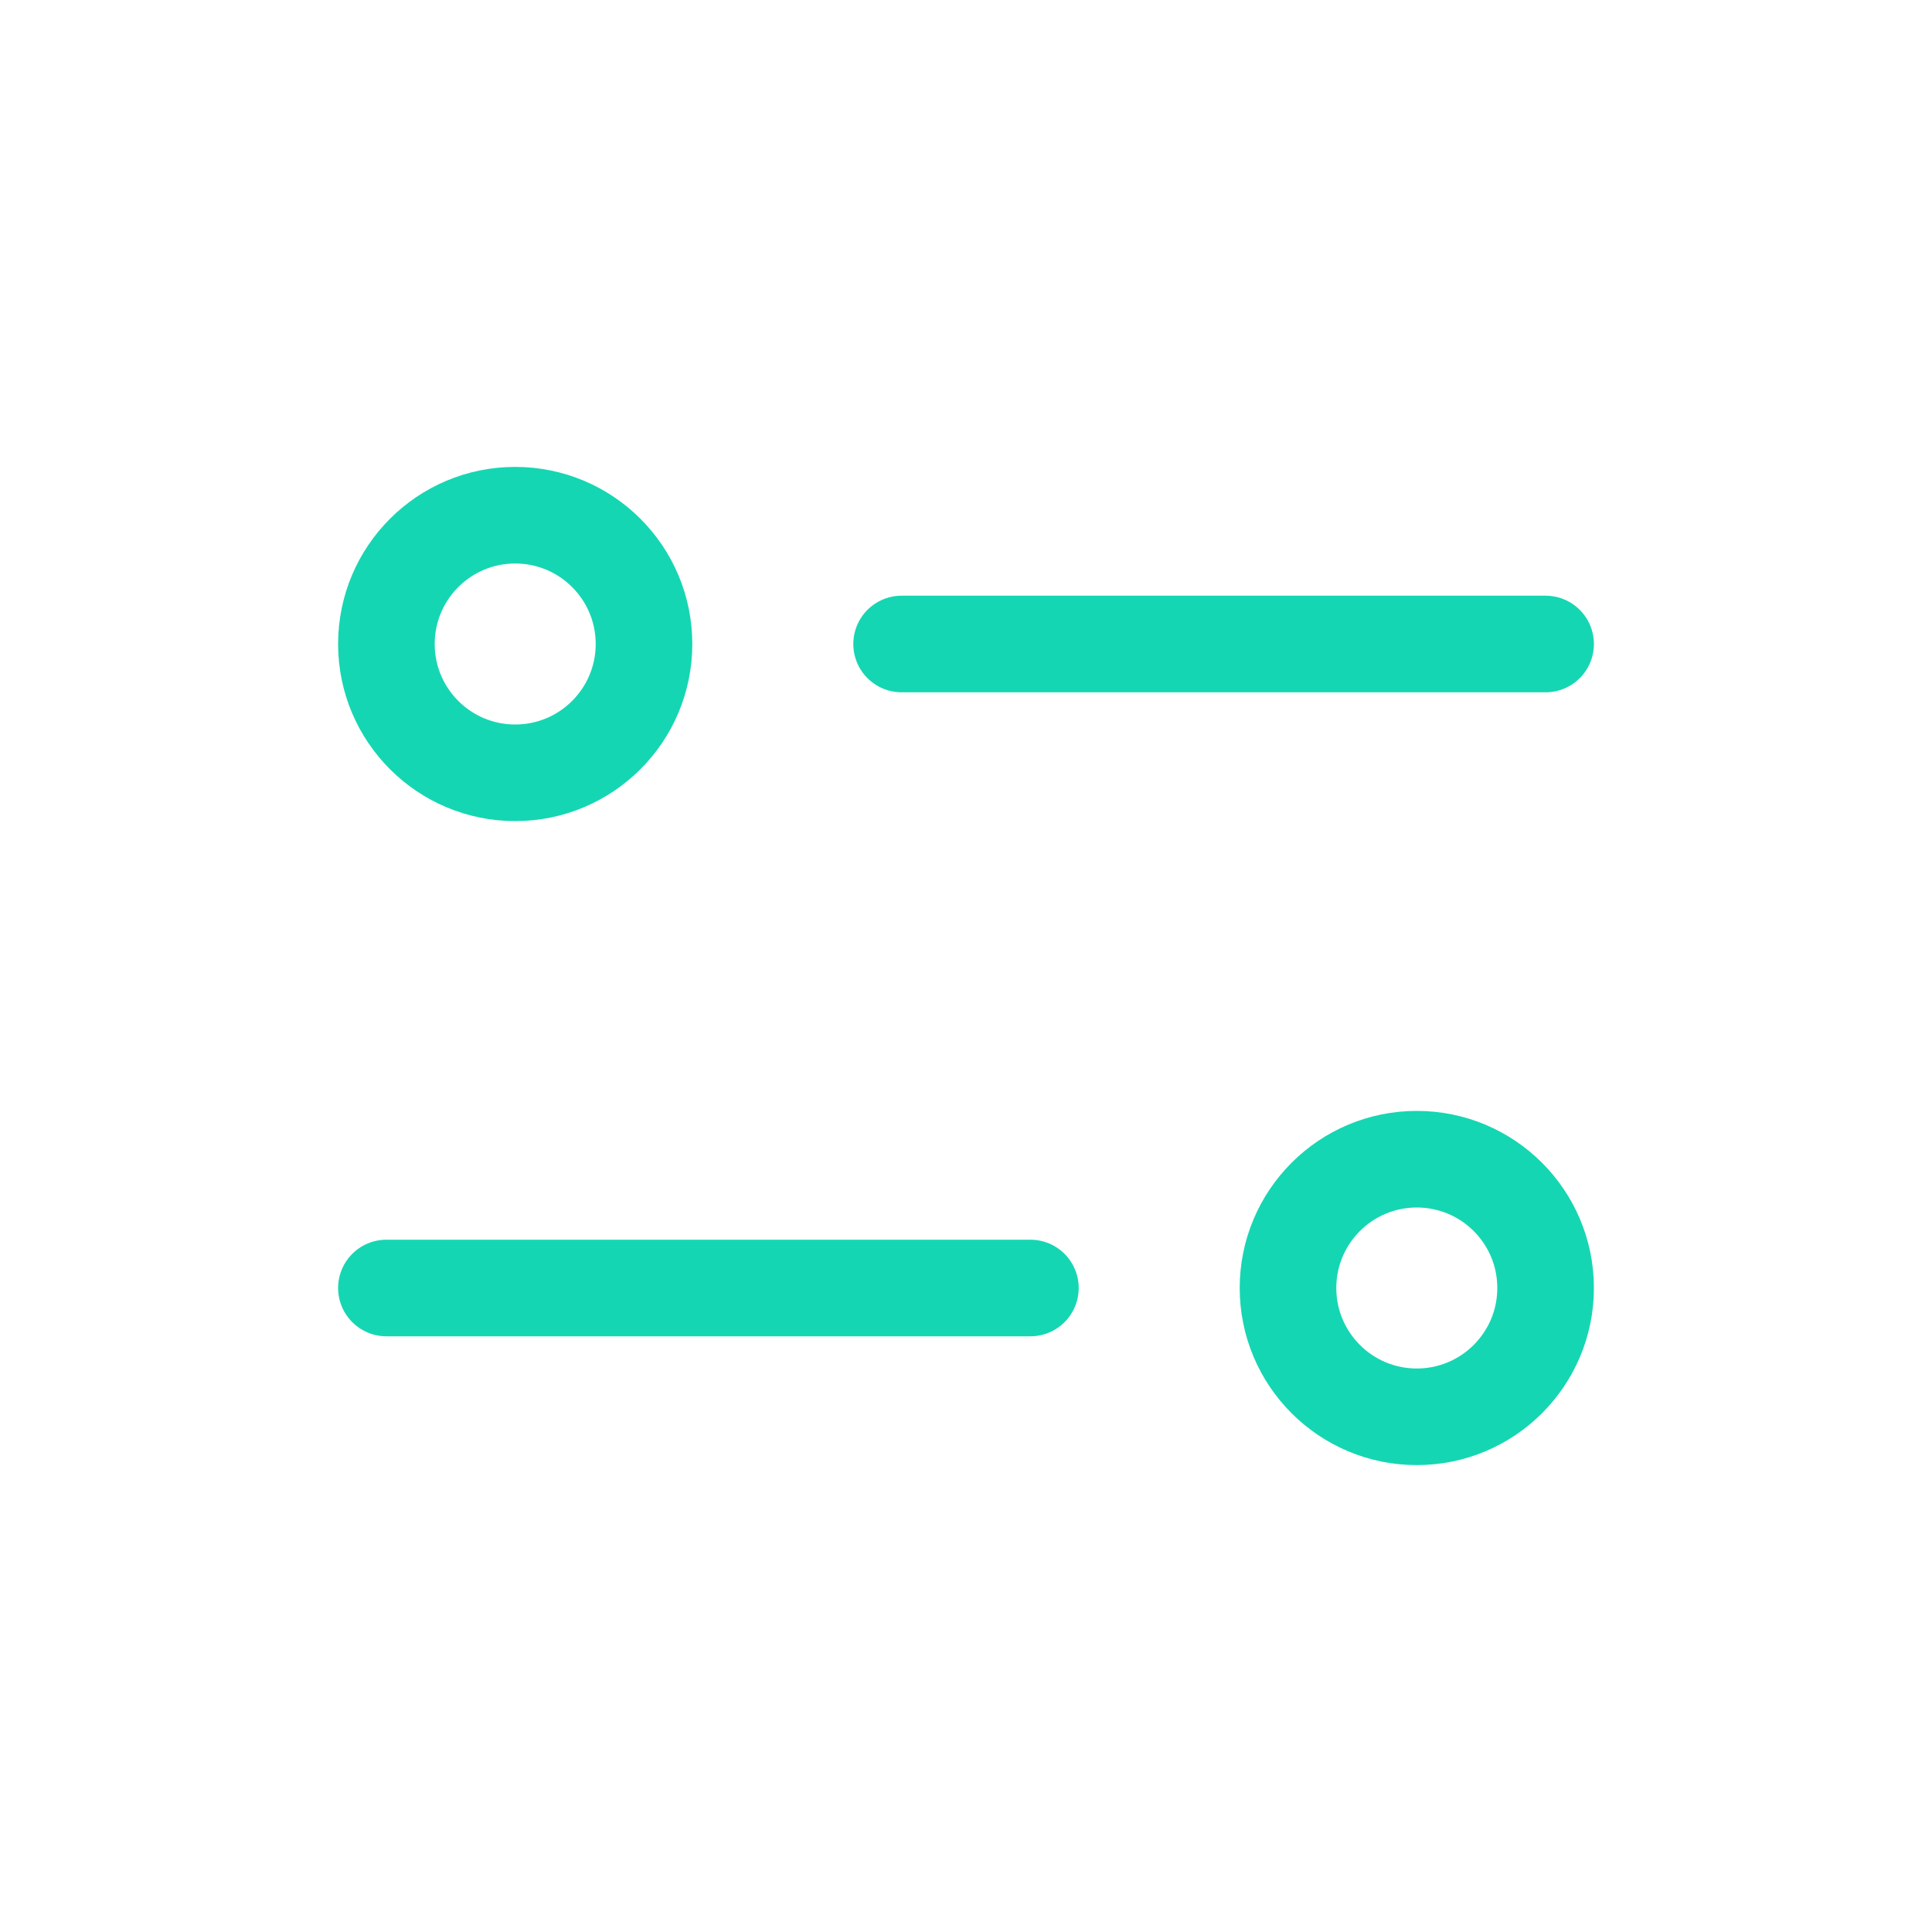
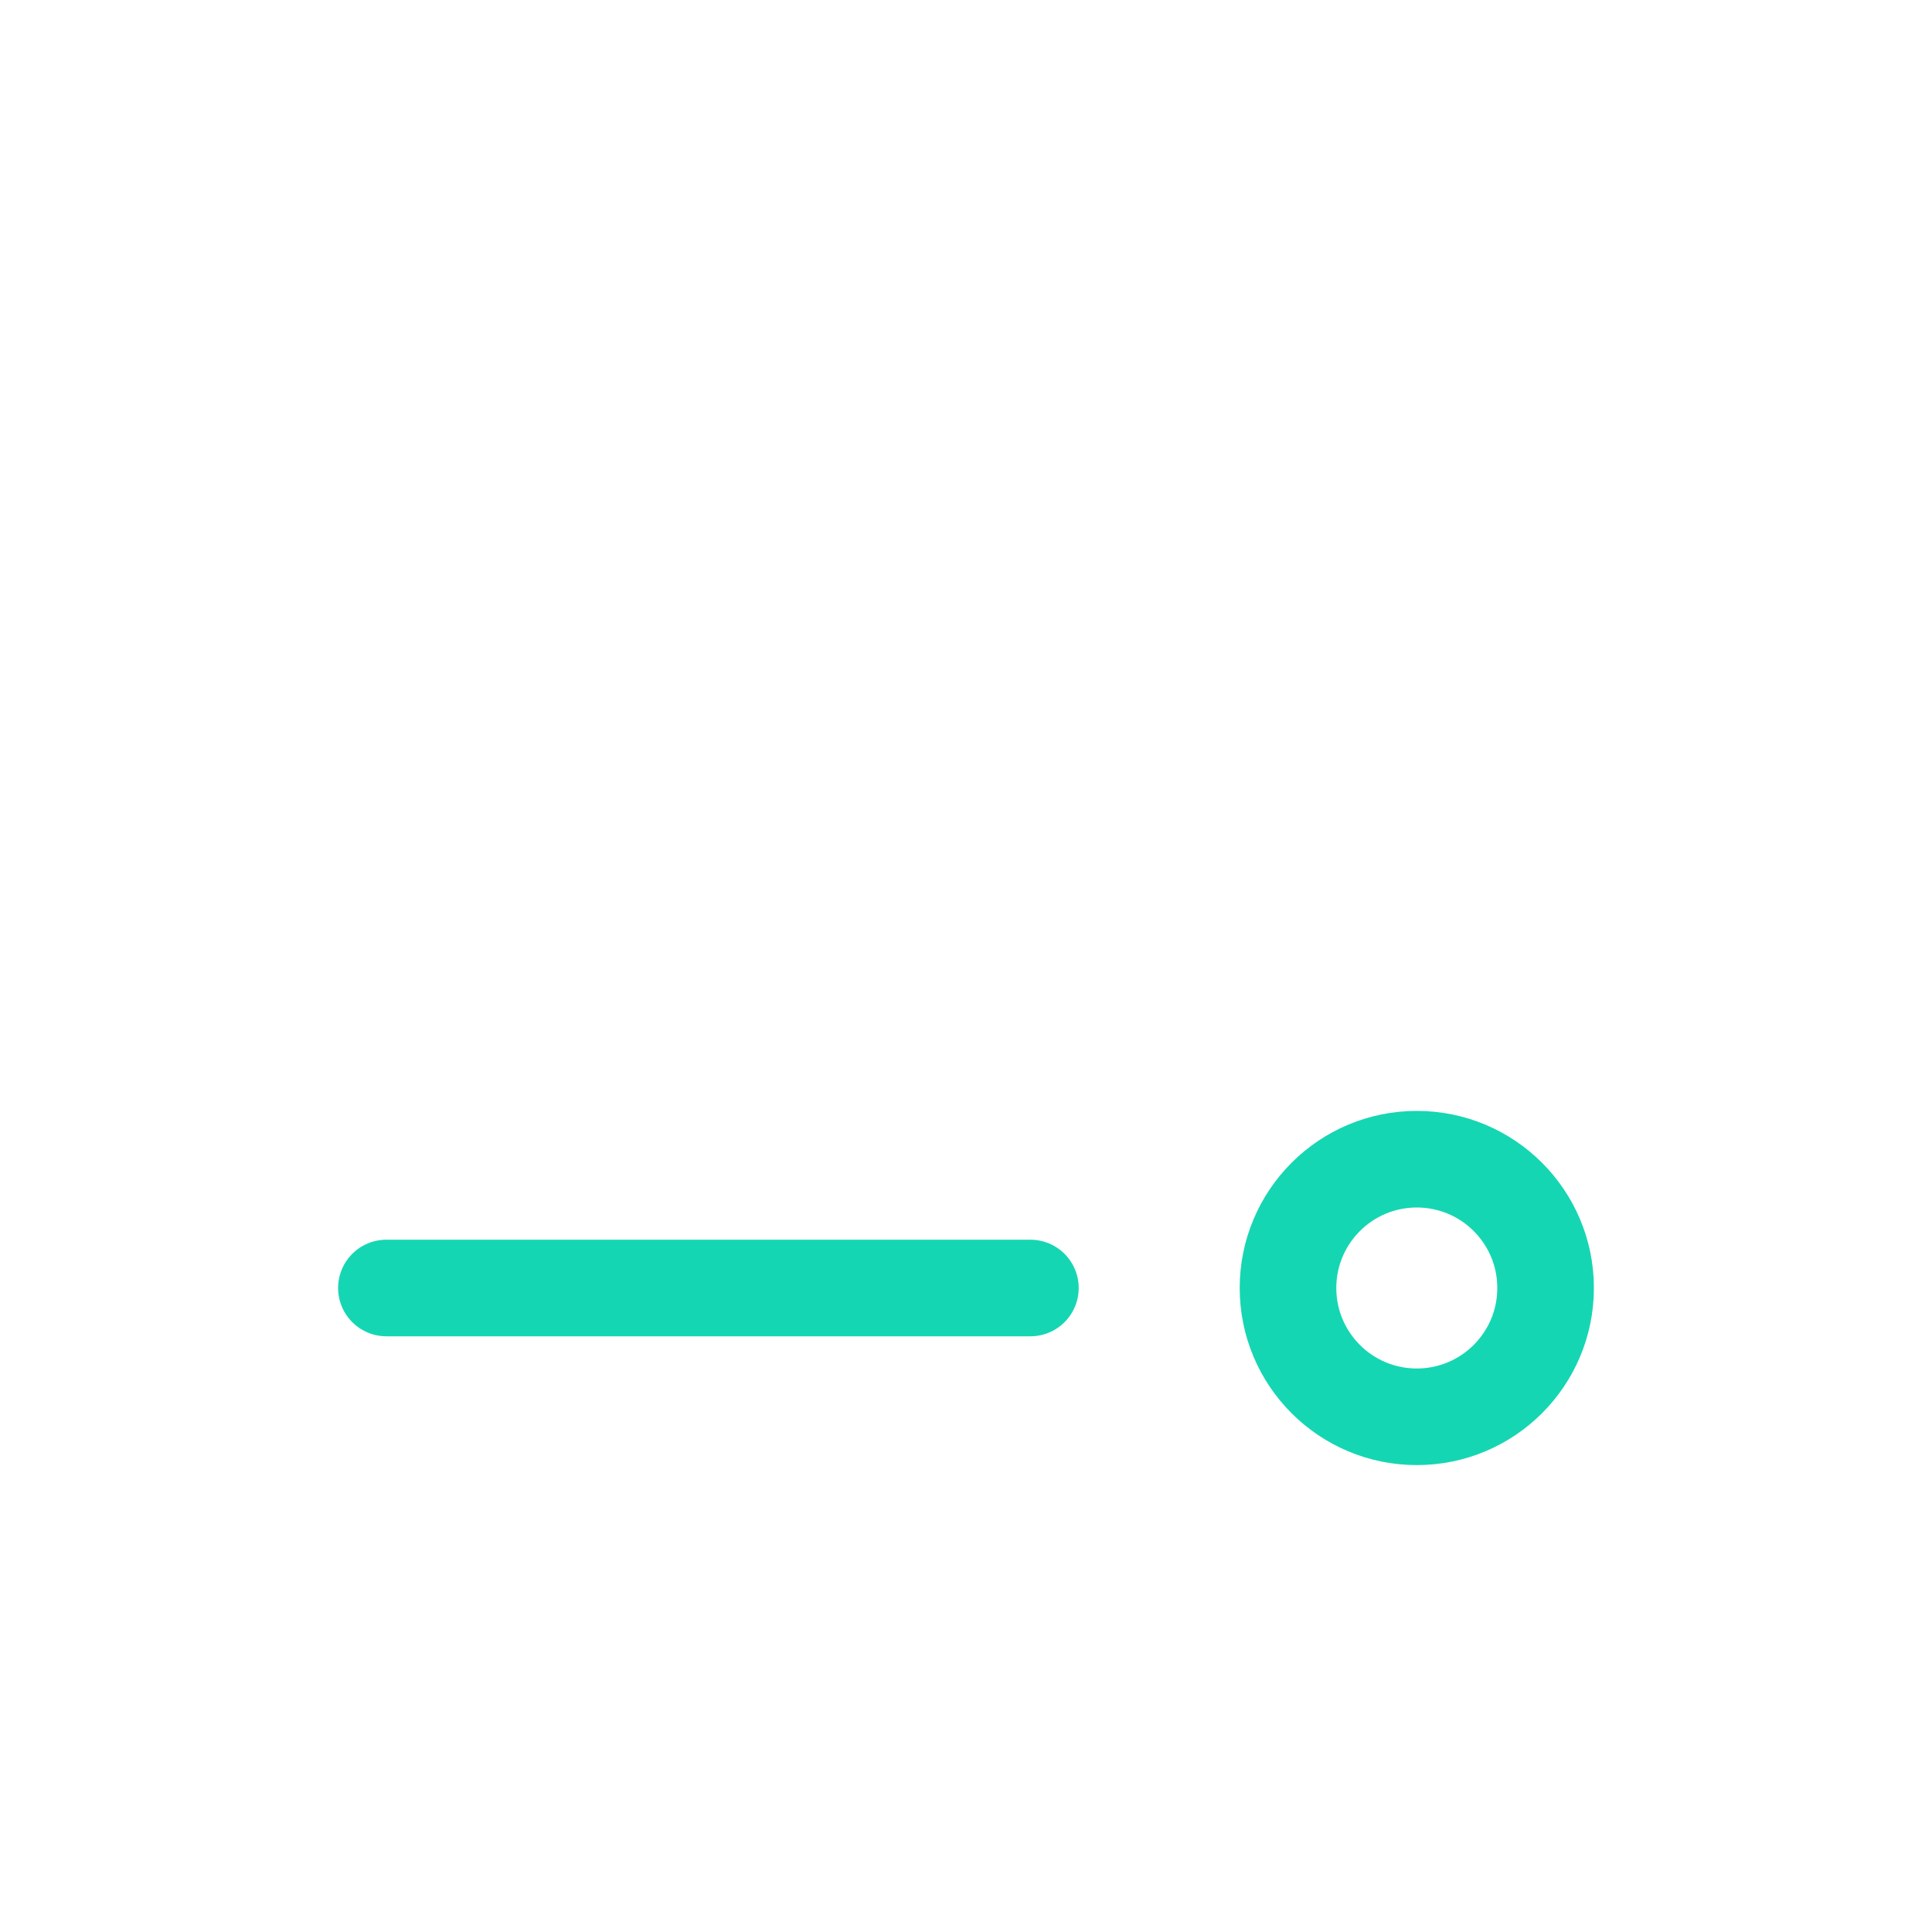
<svg xmlns="http://www.w3.org/2000/svg" width="30" height="30" viewBox="0 0 30 30" fill="none">
-   <path d="M24 10L14 10" stroke="#15D6B3" stroke-width="1.5" stroke-linecap="round" stroke-linejoin="round" />
-   <circle cx="2" cy="2" r="2" transform="matrix(-1 0 0 1 10 8)" stroke="#15D6B3" stroke-width="1.5" />
  <path d="M6 20L16 20" stroke="#15D6B3" stroke-width="1.5" stroke-linecap="round" stroke-linejoin="round" />
  <circle cx="22" cy="20" r="2" stroke="#15D6B3" stroke-width="1.5" />
</svg>